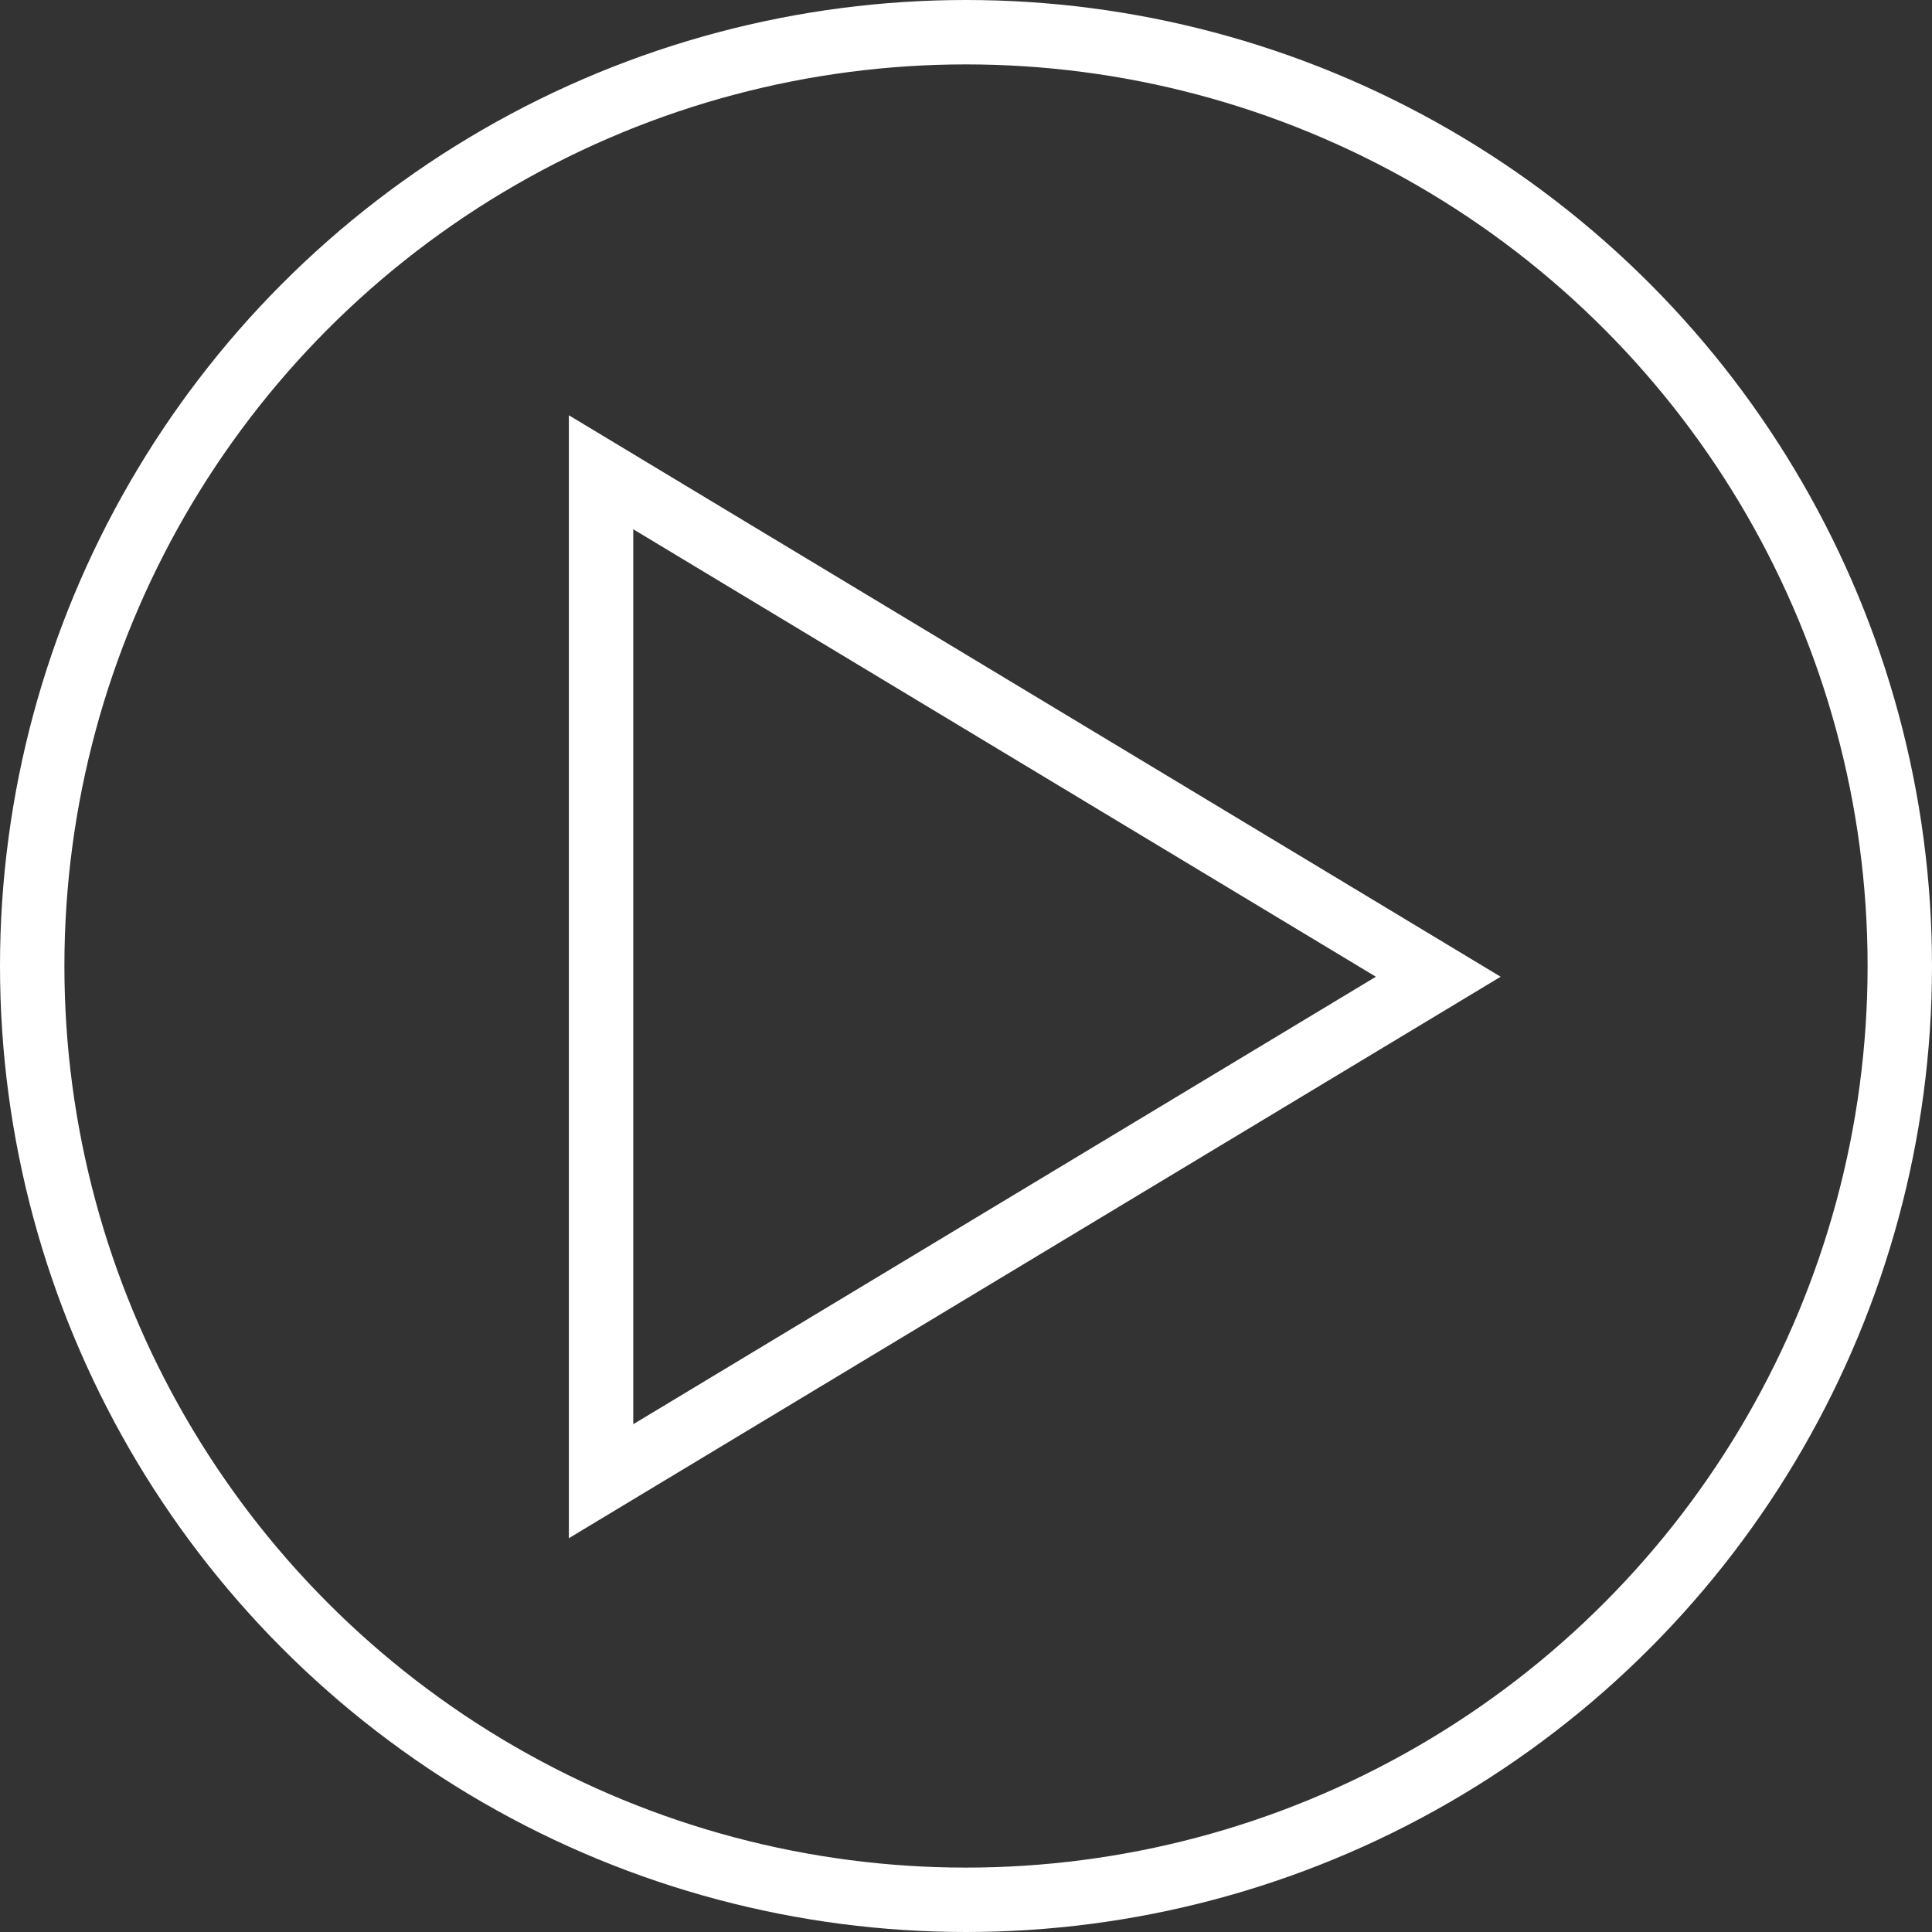
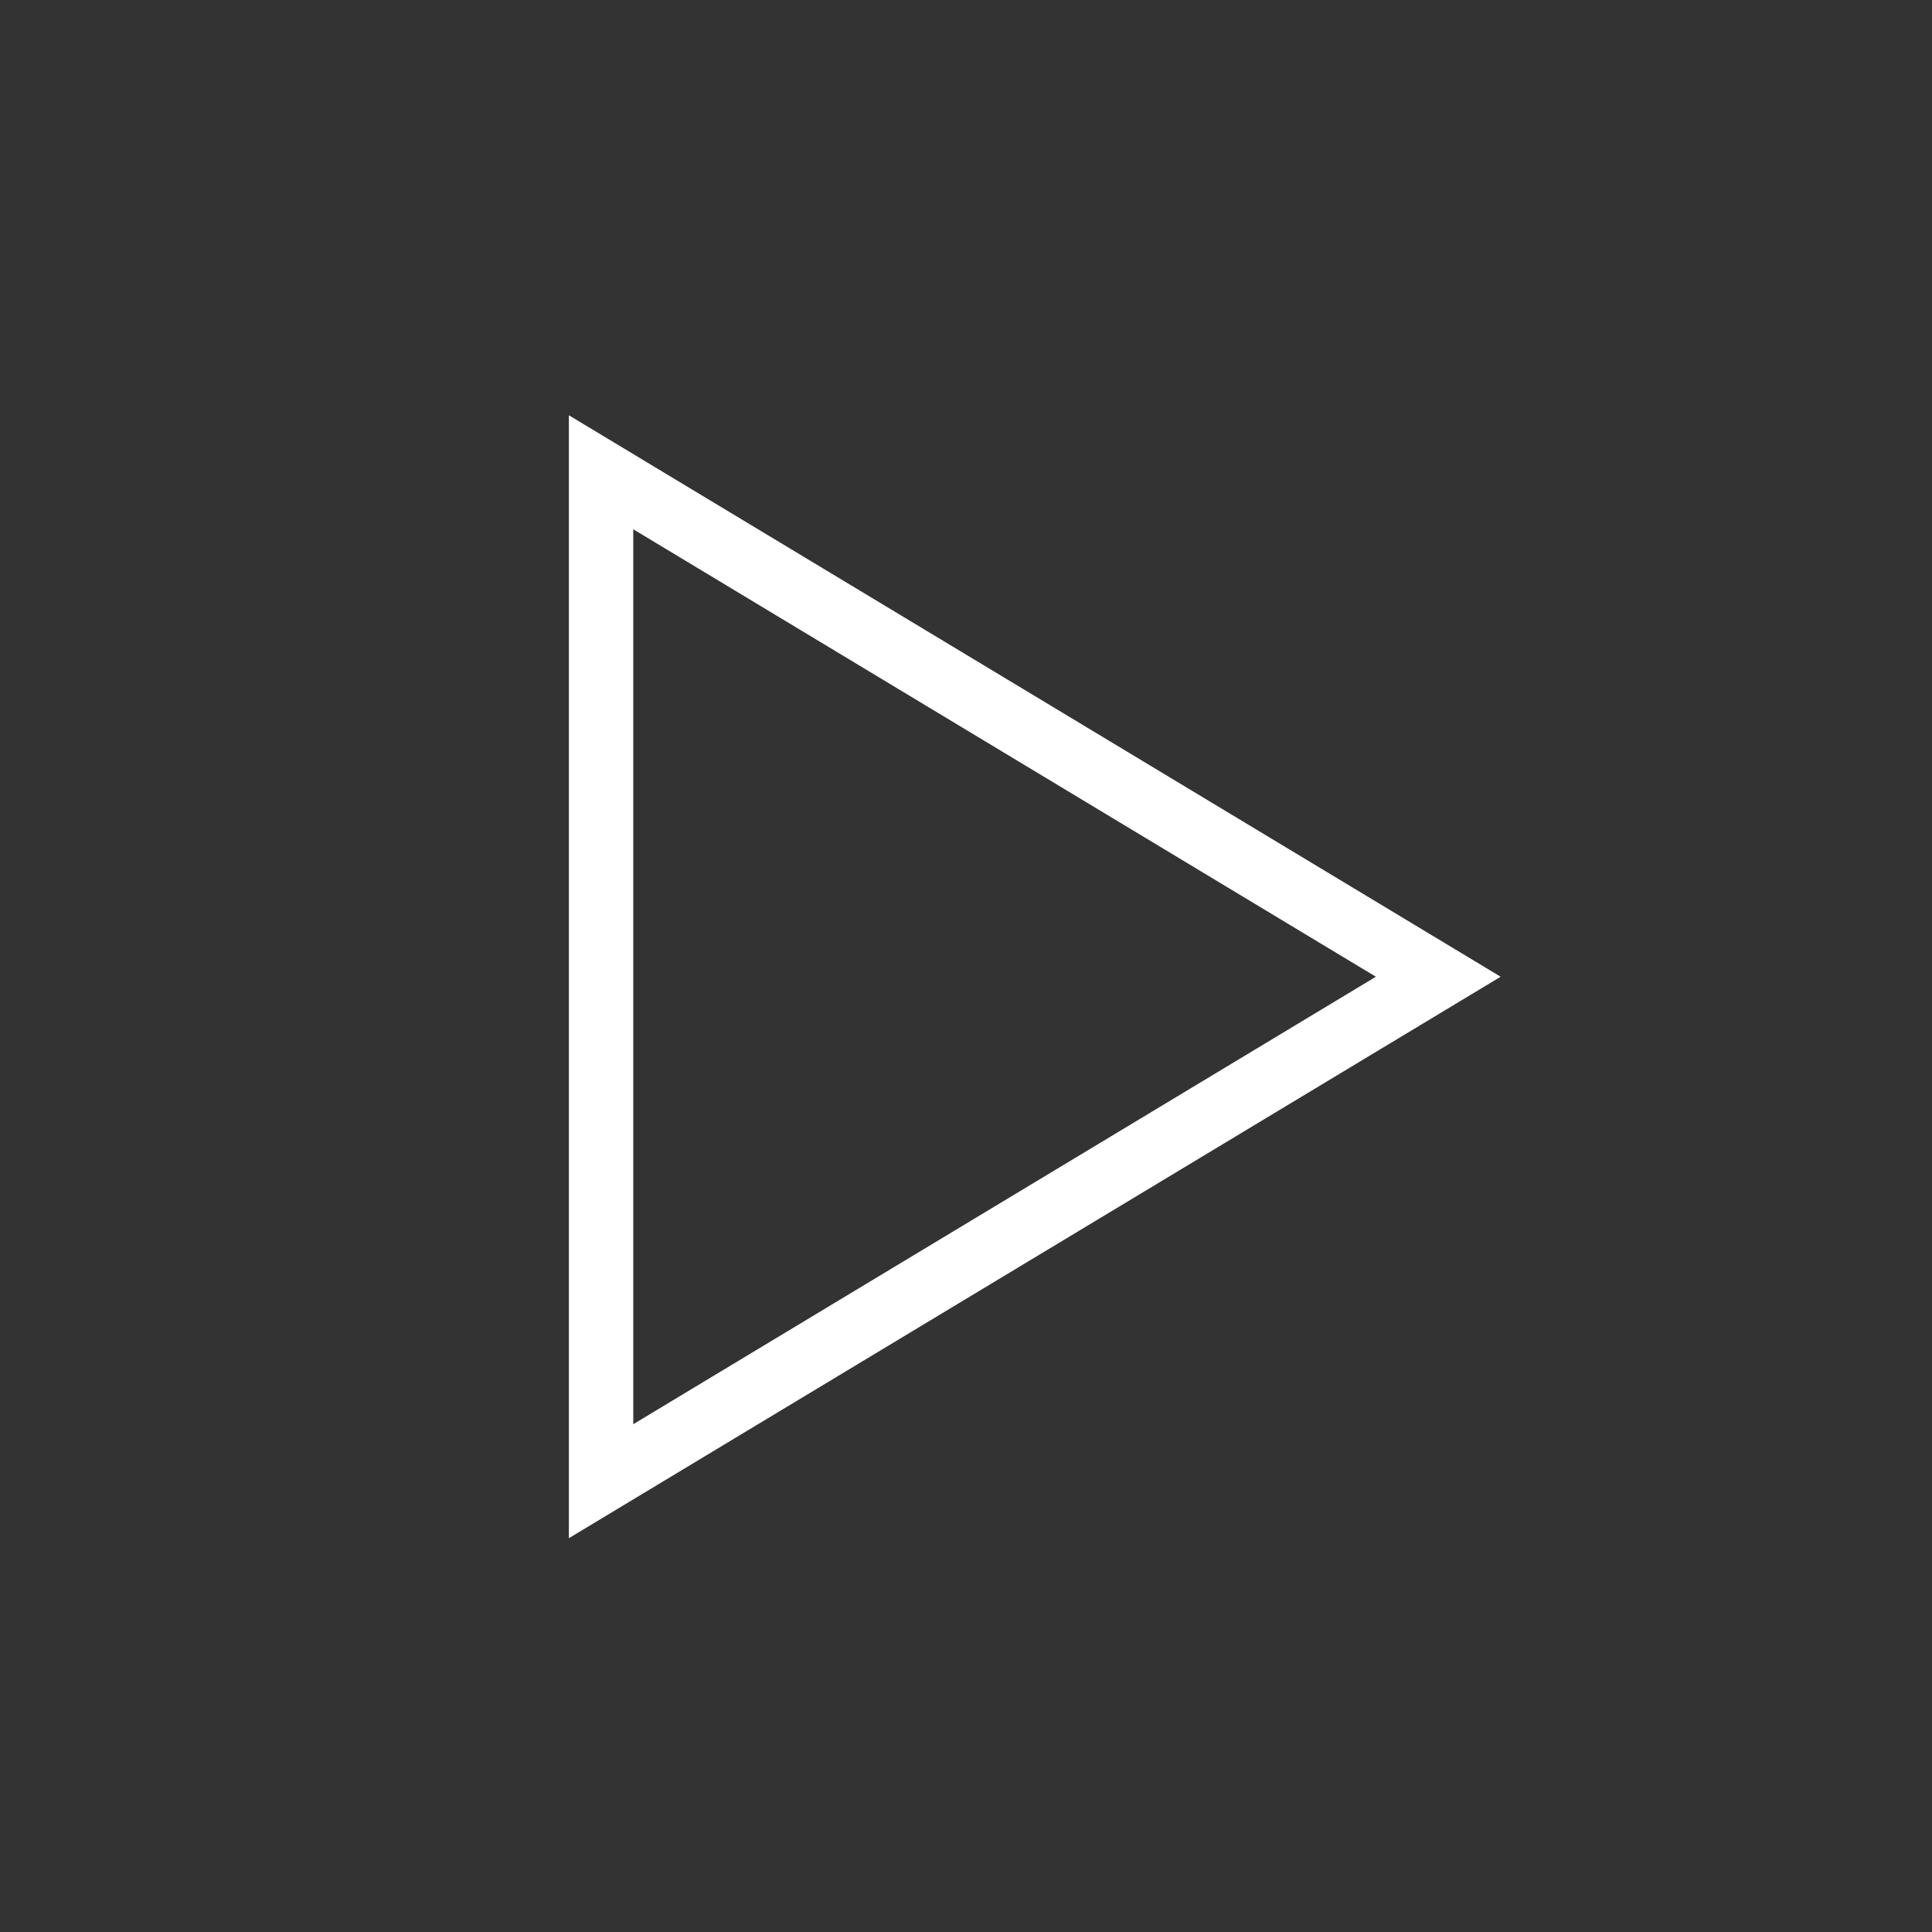
<svg xmlns="http://www.w3.org/2000/svg" width="90" height="90" viewBox="0 0 90 90">
  <rect x="0" y="0" width="90" height="90" fill="#333333" stroke="none" />
  <g fill="none" fill-rule="evenodd" stroke="#FFF" stroke-width="3">
    <polygon points="28 22 28 69 67 45.5" />
-     <circle cx="45" cy="45" r="43.5" />
  </g>
</svg>